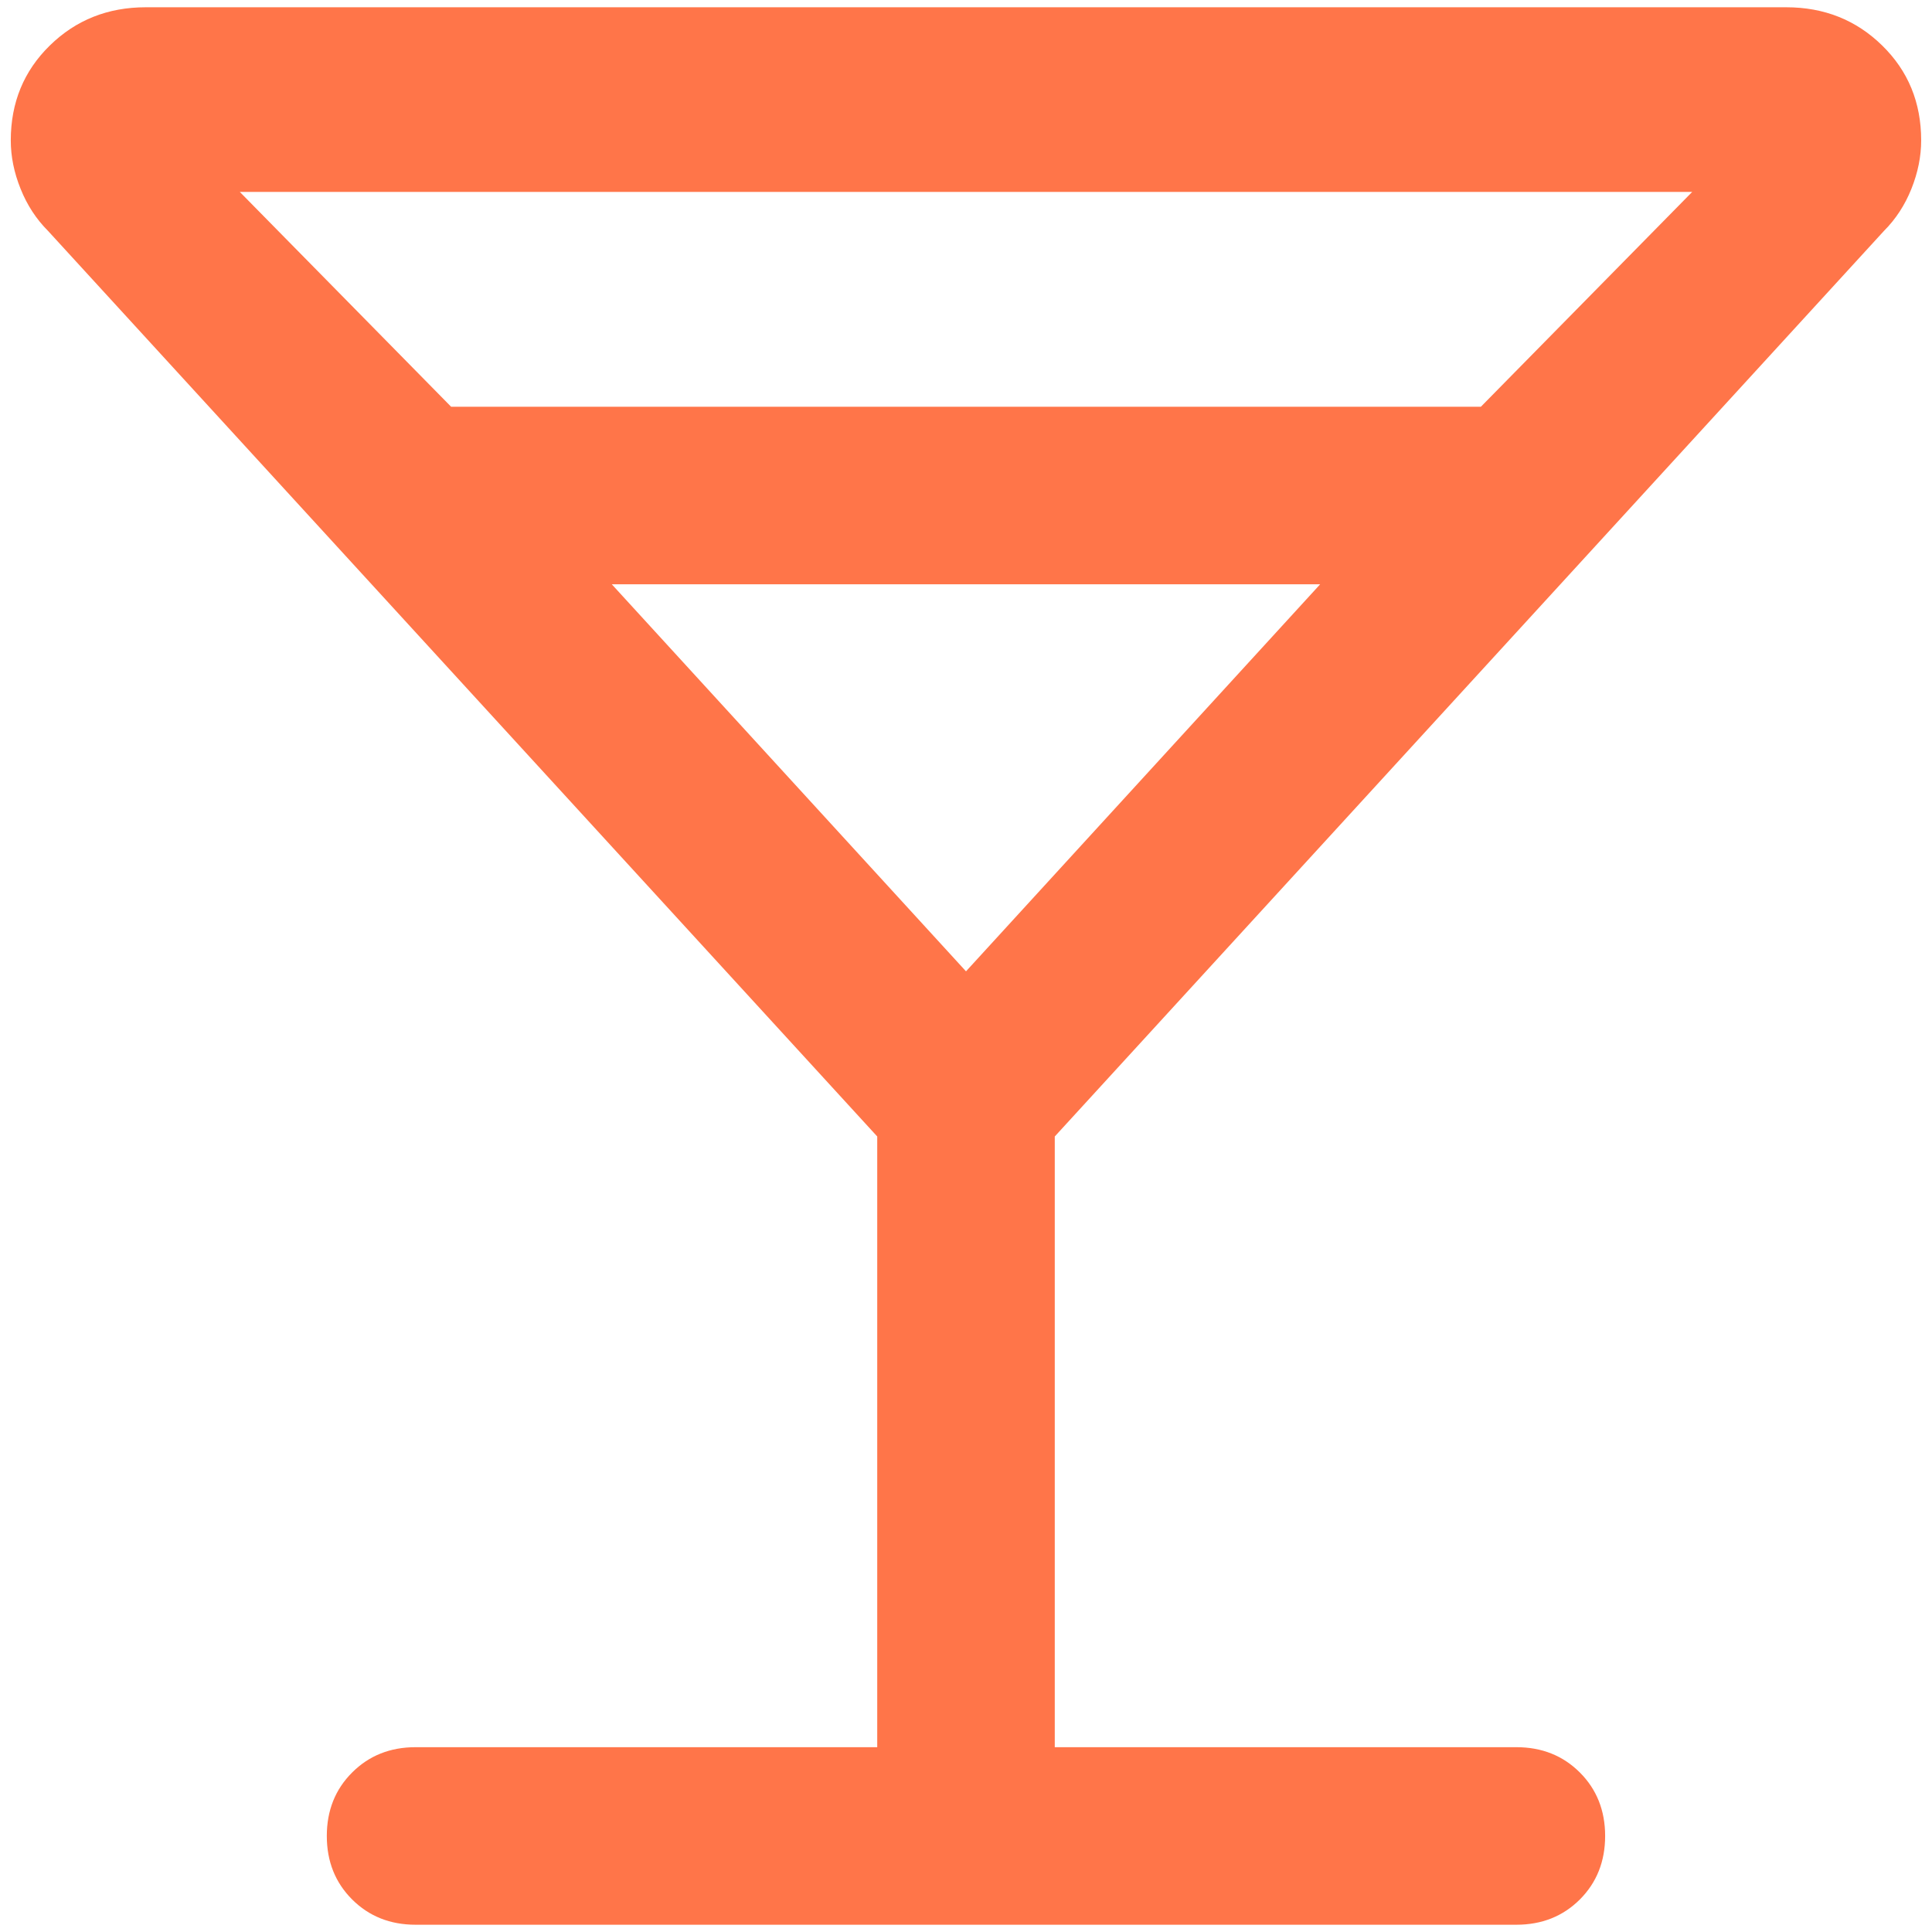
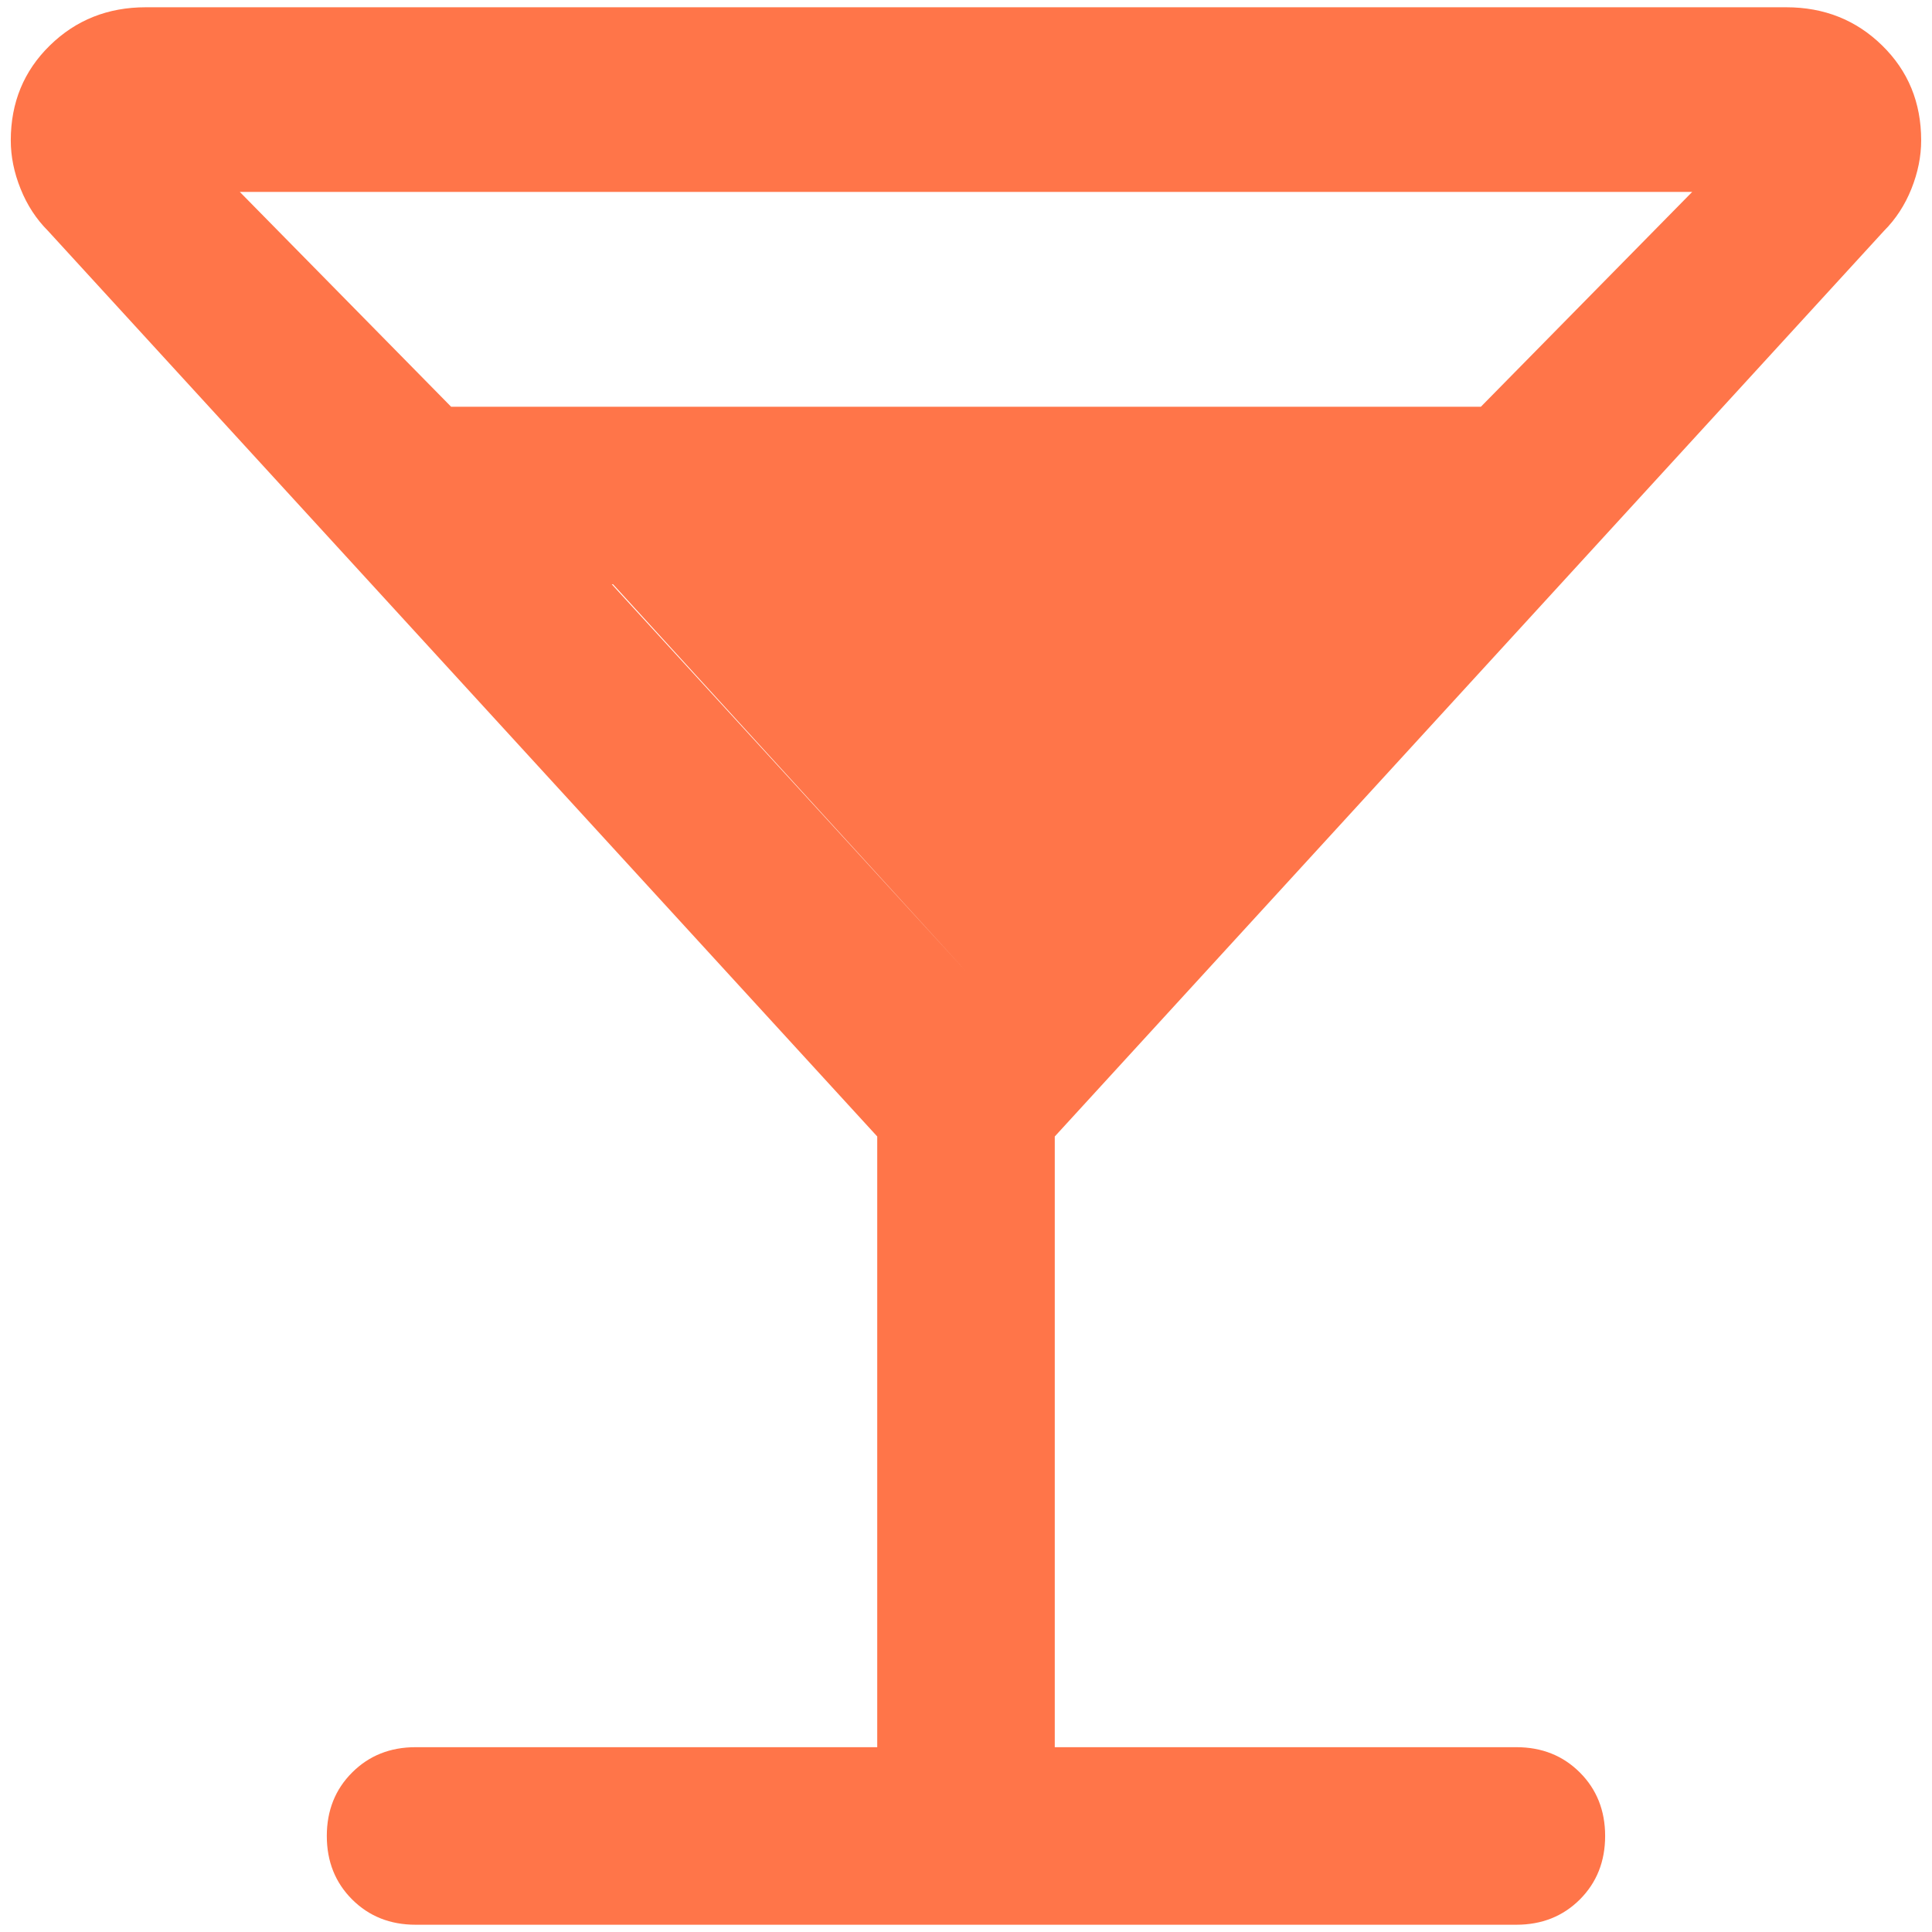
<svg xmlns="http://www.w3.org/2000/svg" width="38" height="38" viewBox="0 0 38 38" fill="none">
-   <path d="M17.254 34.365V22.353L0.946 4.543C0.713 4.31 0.533 4.034 0.405 3.714C0.276 3.394 0.212 3.076 0.212 2.762C0.212 2.017 0.469 1.394 0.981 0.894C1.493 0.393 2.122 0.143 2.867 0.143H35.133C35.878 0.143 36.507 0.393 37.019 0.894C37.531 1.394 37.787 2.017 37.787 2.762C37.787 3.076 37.723 3.394 37.595 3.714C37.467 4.034 37.287 4.31 37.054 4.543L20.746 22.353V34.365H29.825C30.326 34.365 30.742 34.531 31.074 34.863C31.405 35.194 31.571 35.611 31.571 36.111C31.571 36.612 31.405 37.028 31.074 37.36C30.742 37.691 30.326 37.857 29.825 37.857H8.174C7.674 37.857 7.258 37.691 6.926 37.36C6.594 37.028 6.428 36.612 6.428 36.111C6.428 35.611 6.594 35.194 6.926 34.863C7.258 34.531 7.674 34.365 8.174 34.365H17.254ZM8.873 8H29.127L33.283 3.775H4.717L8.873 8ZM19 19.105L25.966 11.492H12.033L19 19.105Z" fill="#FF7549" />
+   <path d="M17.254 34.365V22.353L0.946 4.543C0.713 4.31 0.533 4.034 0.405 3.714C0.276 3.394 0.212 3.076 0.212 2.762C0.212 2.017 0.469 1.394 0.981 0.894C1.493 0.393 2.122 0.143 2.867 0.143H35.133C35.878 0.143 36.507 0.393 37.019 0.894C37.531 1.394 37.787 2.017 37.787 2.762C37.787 3.076 37.723 3.394 37.595 3.714C37.467 4.034 37.287 4.31 37.054 4.543L20.746 22.353V34.365H29.825C30.326 34.365 30.742 34.531 31.074 34.863C31.405 35.194 31.571 35.611 31.571 36.111C31.571 36.612 31.405 37.028 31.074 37.36C30.742 37.691 30.326 37.857 29.825 37.857H8.174C7.674 37.857 7.258 37.691 6.926 37.36C6.594 37.028 6.428 36.612 6.428 36.111C6.428 35.611 6.594 35.194 6.926 34.863C7.258 34.531 7.674 34.365 8.174 34.365H17.254ZM8.873 8H29.127L33.283 3.775H4.717L8.873 8ZL25.966 11.492H12.033L19 19.105Z" fill="#FF7549" />
</svg>